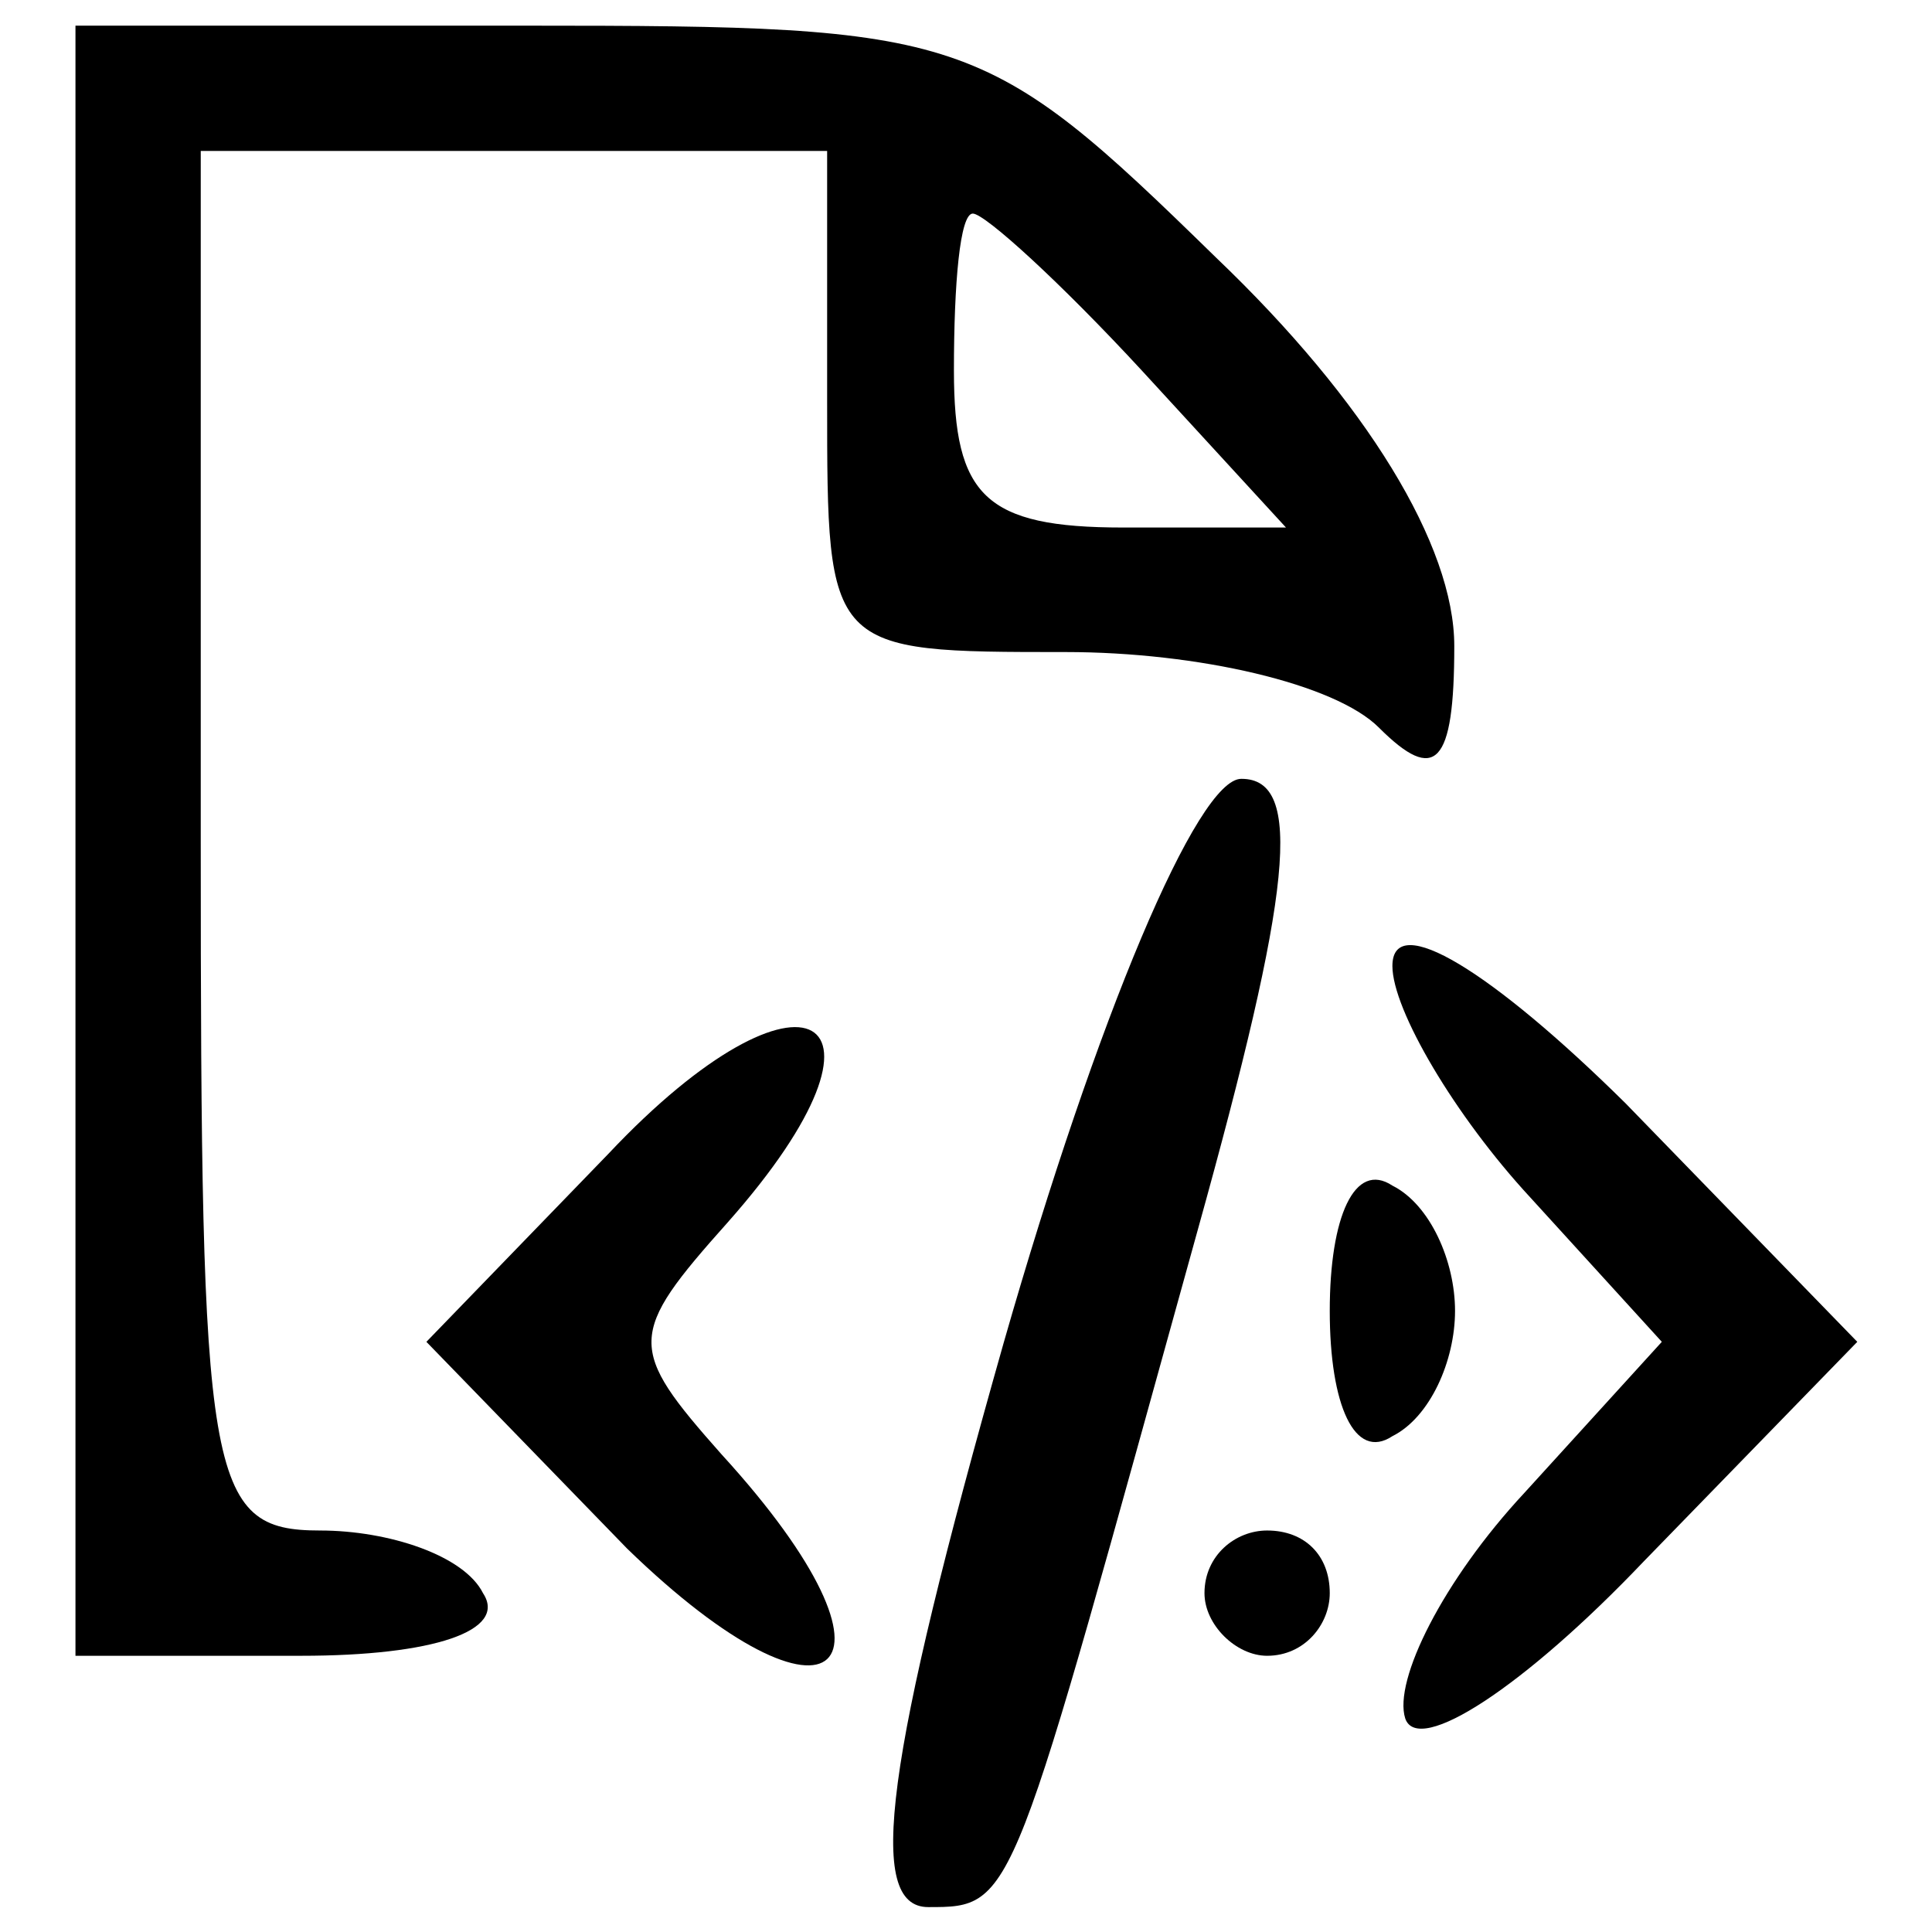
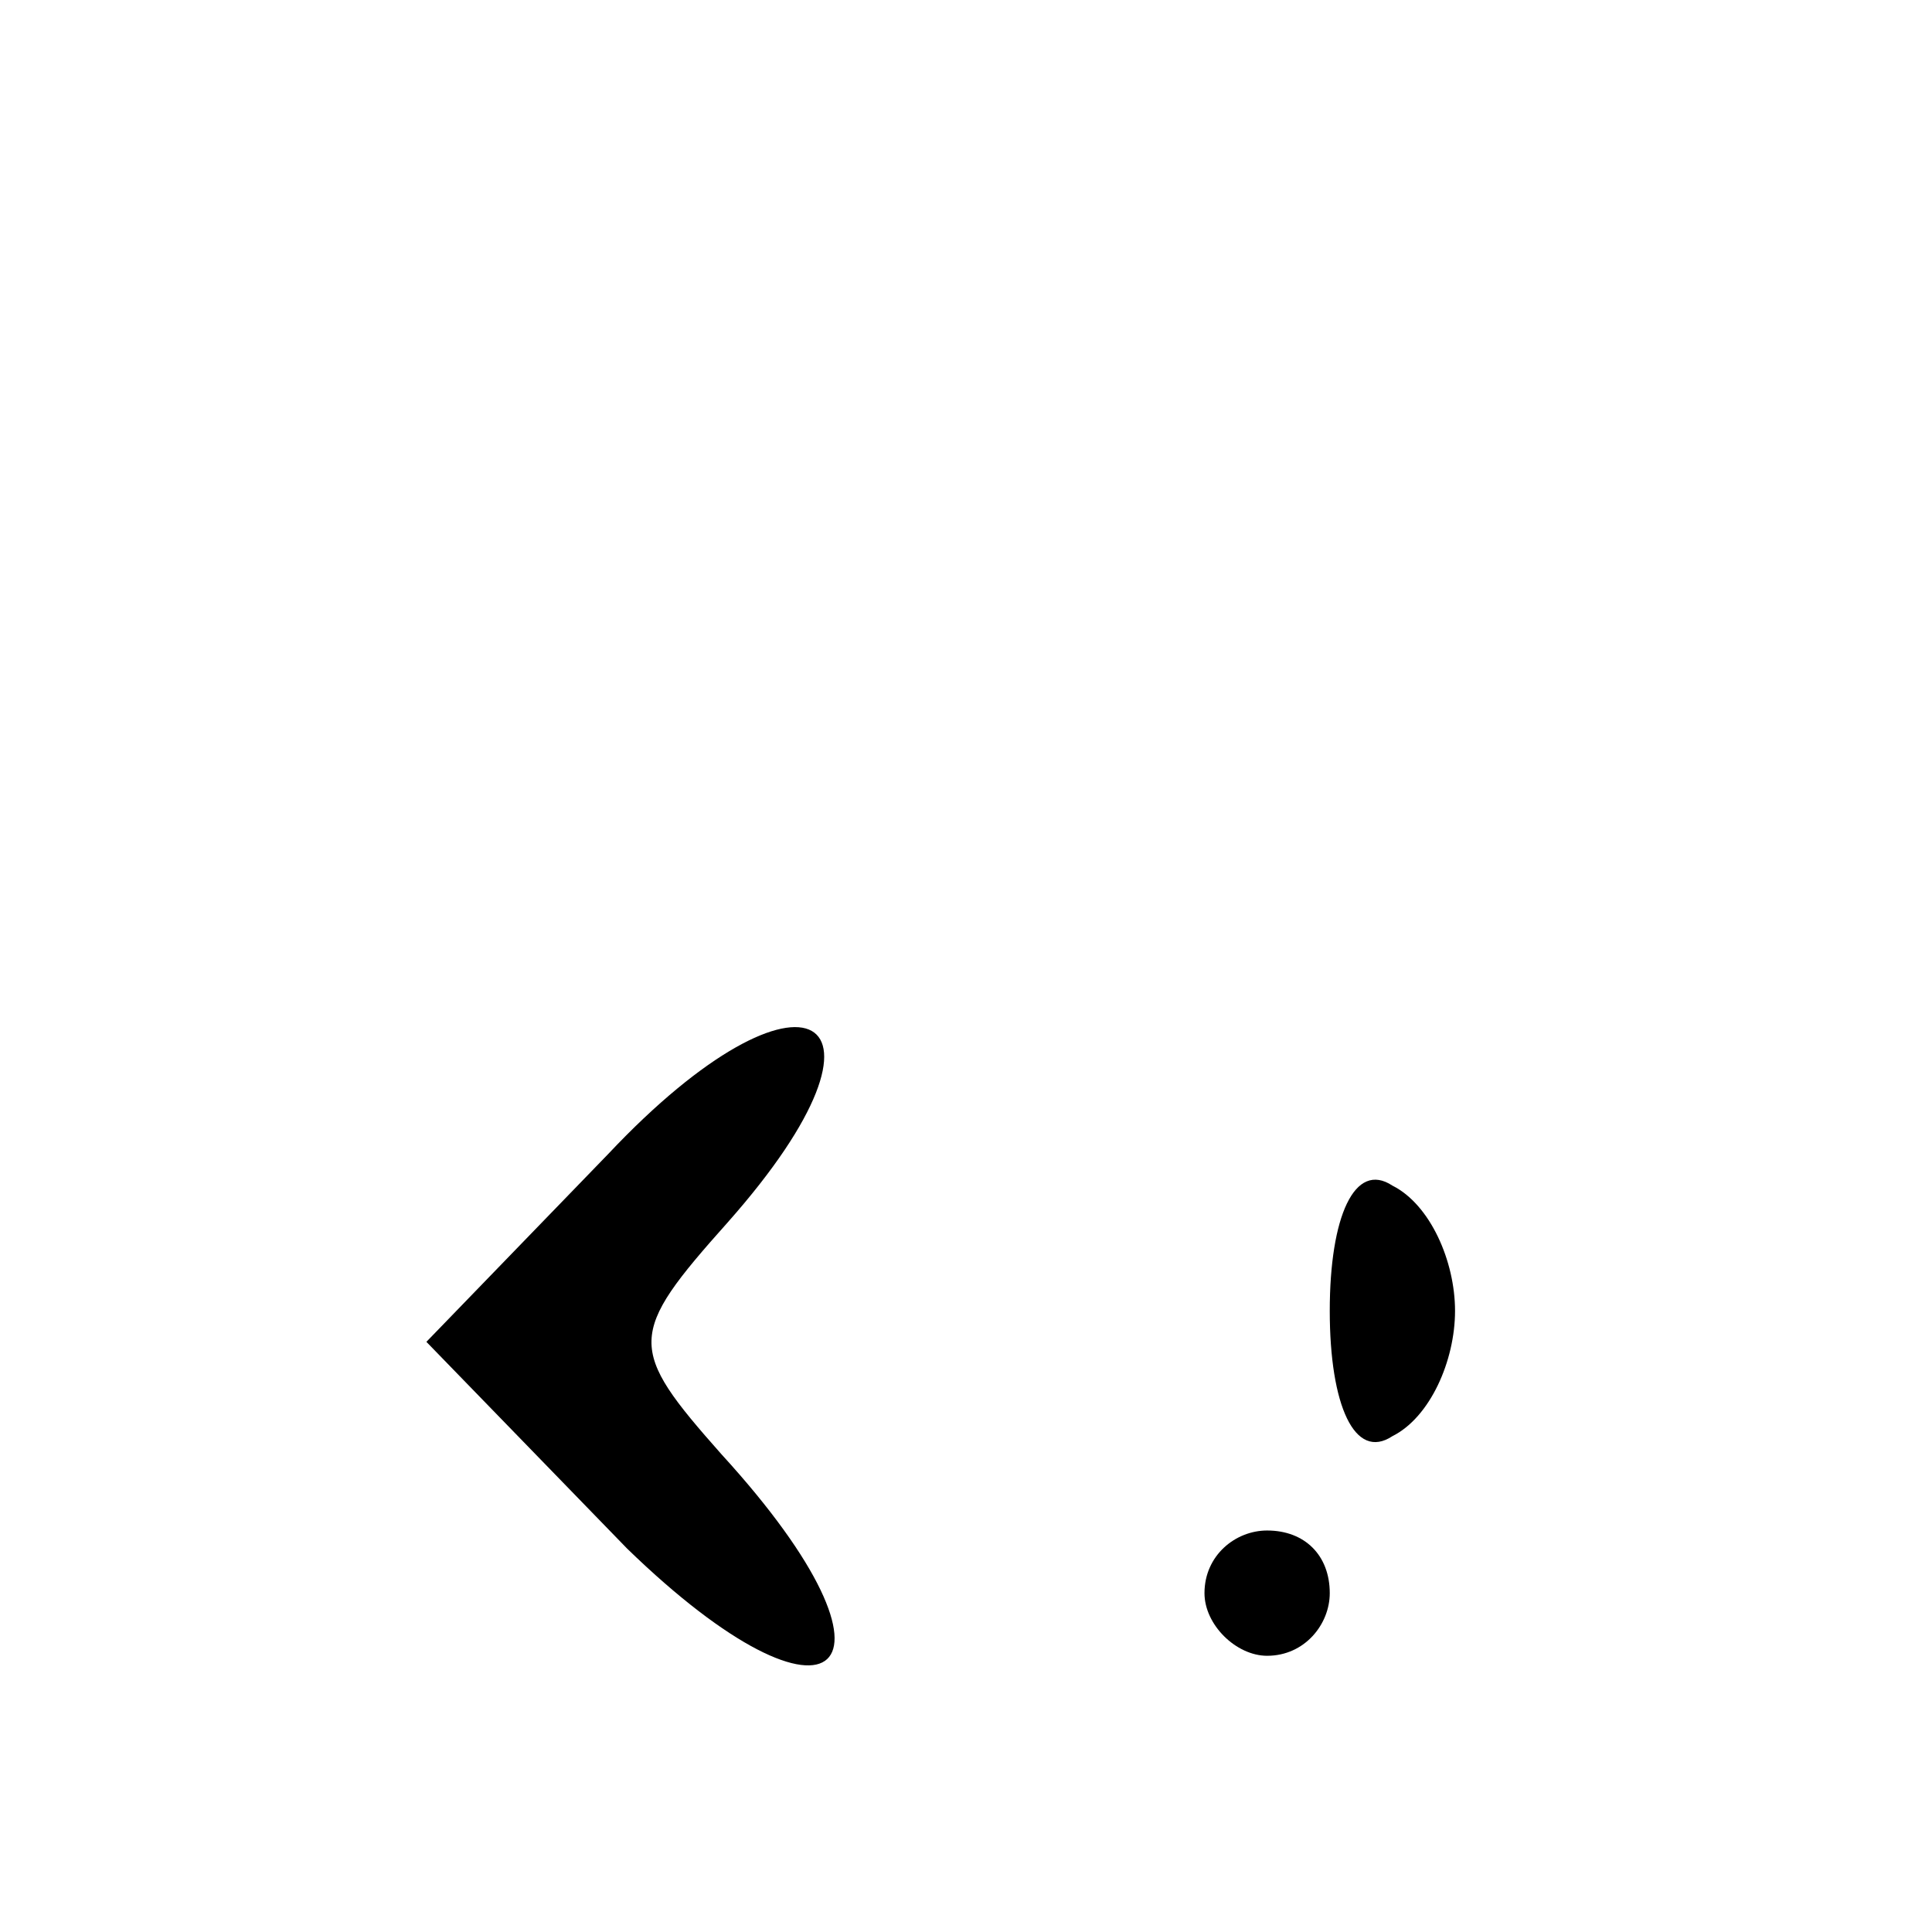
<svg xmlns="http://www.w3.org/2000/svg" version="1.1" x="0px" y="0px" viewBox="0 0 256 256" enable-background="new 0 0 256 256" xml:space="preserve">
  <g>
    <g>
      <g>
-         <path fill="#000000" d="M10,111.4v108h29.9c17.5,0,27.4-3.3,24.1-8.3c-2.5-5-12.5-8.3-21.6-8.3c-15,0-15.8-6.6-15.8-91.4V20h41.5h41.5v33.2c0,33.2,0,33.2,31.6,33.2c17.5,0,35.7,4.2,41.5,10c7.5,7.5,10,5,10-10.8c0-13.3-11.6-32.4-31.6-51.5C130.5,4.2,128,3.4,69.8,3.4H10V111.4z M151.3,49.1l19.1,20.8h-21.6c-18.3,0-22.4-4.2-22.4-20.8c0-11.6,0.8-20.8,2.5-20.8C130.5,28.3,140.5,37.4,151.3,49.1z" />
-         <path fill="#000000" d="M133,177.9c-15.8,55.7-18.3,74.8-10,74.8c11.6,0,10.8,0,35.7-89.7c12.5-44.9,14.1-59.8,5.8-59.8C158.7,103.1,145.4,134.6,133,177.9z" />
-         <path fill="#000000" d="M184.5,128c0,5.8,8.3,19.9,18.3,30.7l17.4,19.1L202,197.8c-10.8,11.6-17.4,24.9-15.8,29.9c1.7,5,15.8-4.2,31.6-20.8l28.3-29.1l-30.7-31.6C197.8,128.8,184.5,120.5,184.5,128z" />
        <path fill="#000000" d="M80.6,152.9l-24.1,24.9l26.6,27.4c27.4,26.6,39.1,16.6,12.5-12.5c-12.5-14.1-12.5-15.8,0.8-30.7C121.4,133.8,106.4,125.5,80.6,152.9z" />
        <path fill="#000000" d="M176.2,173.7c0,12.5,3.3,19.9,8.3,16.6c5-2.5,8.3-10,8.3-16.6c0-6.6-3.3-14.1-8.3-16.6C179.5,153.8,176.2,161.2,176.2,173.7z" />
        <path fill="#000000" d="M159.6,211.1c0,4.2,4.2,8.3,8.3,8.3c5,0,8.3-4.2,8.3-8.3c0-5-3.3-8.3-8.3-8.3C163.7,202.8,159.6,206.1,159.6,211.1z" />
      </g>
    </g>
  </g>
</svg>